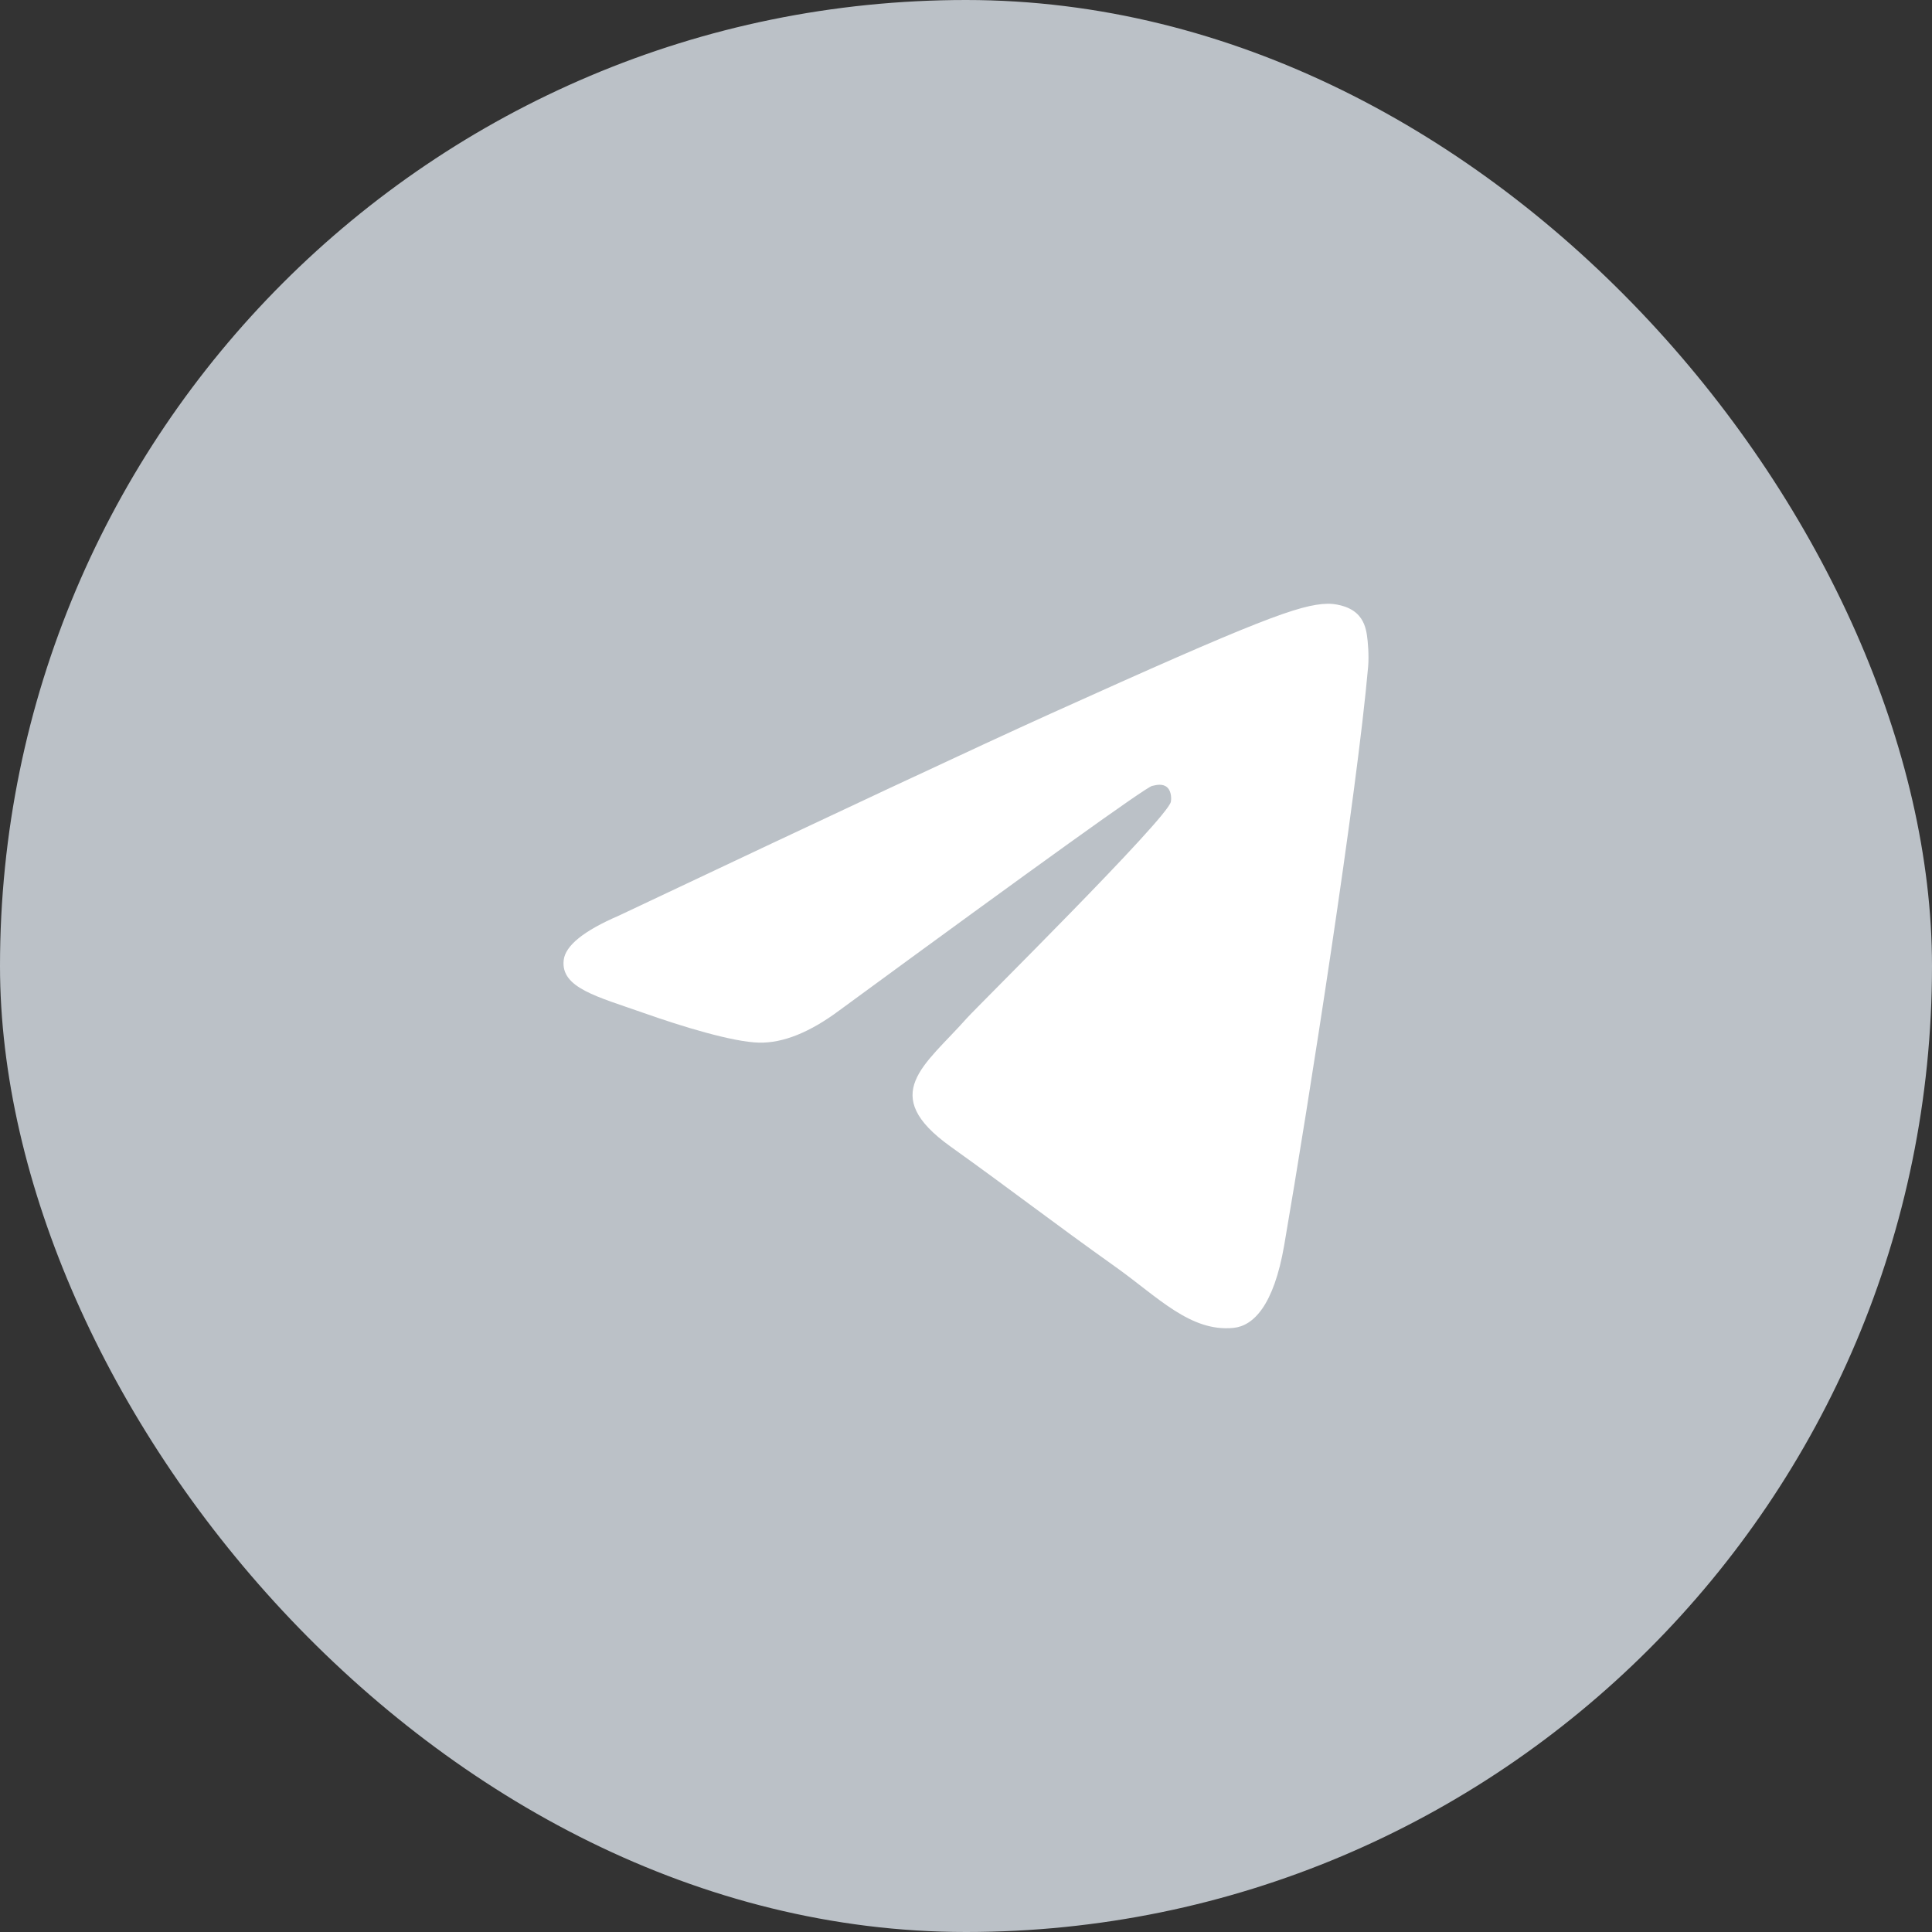
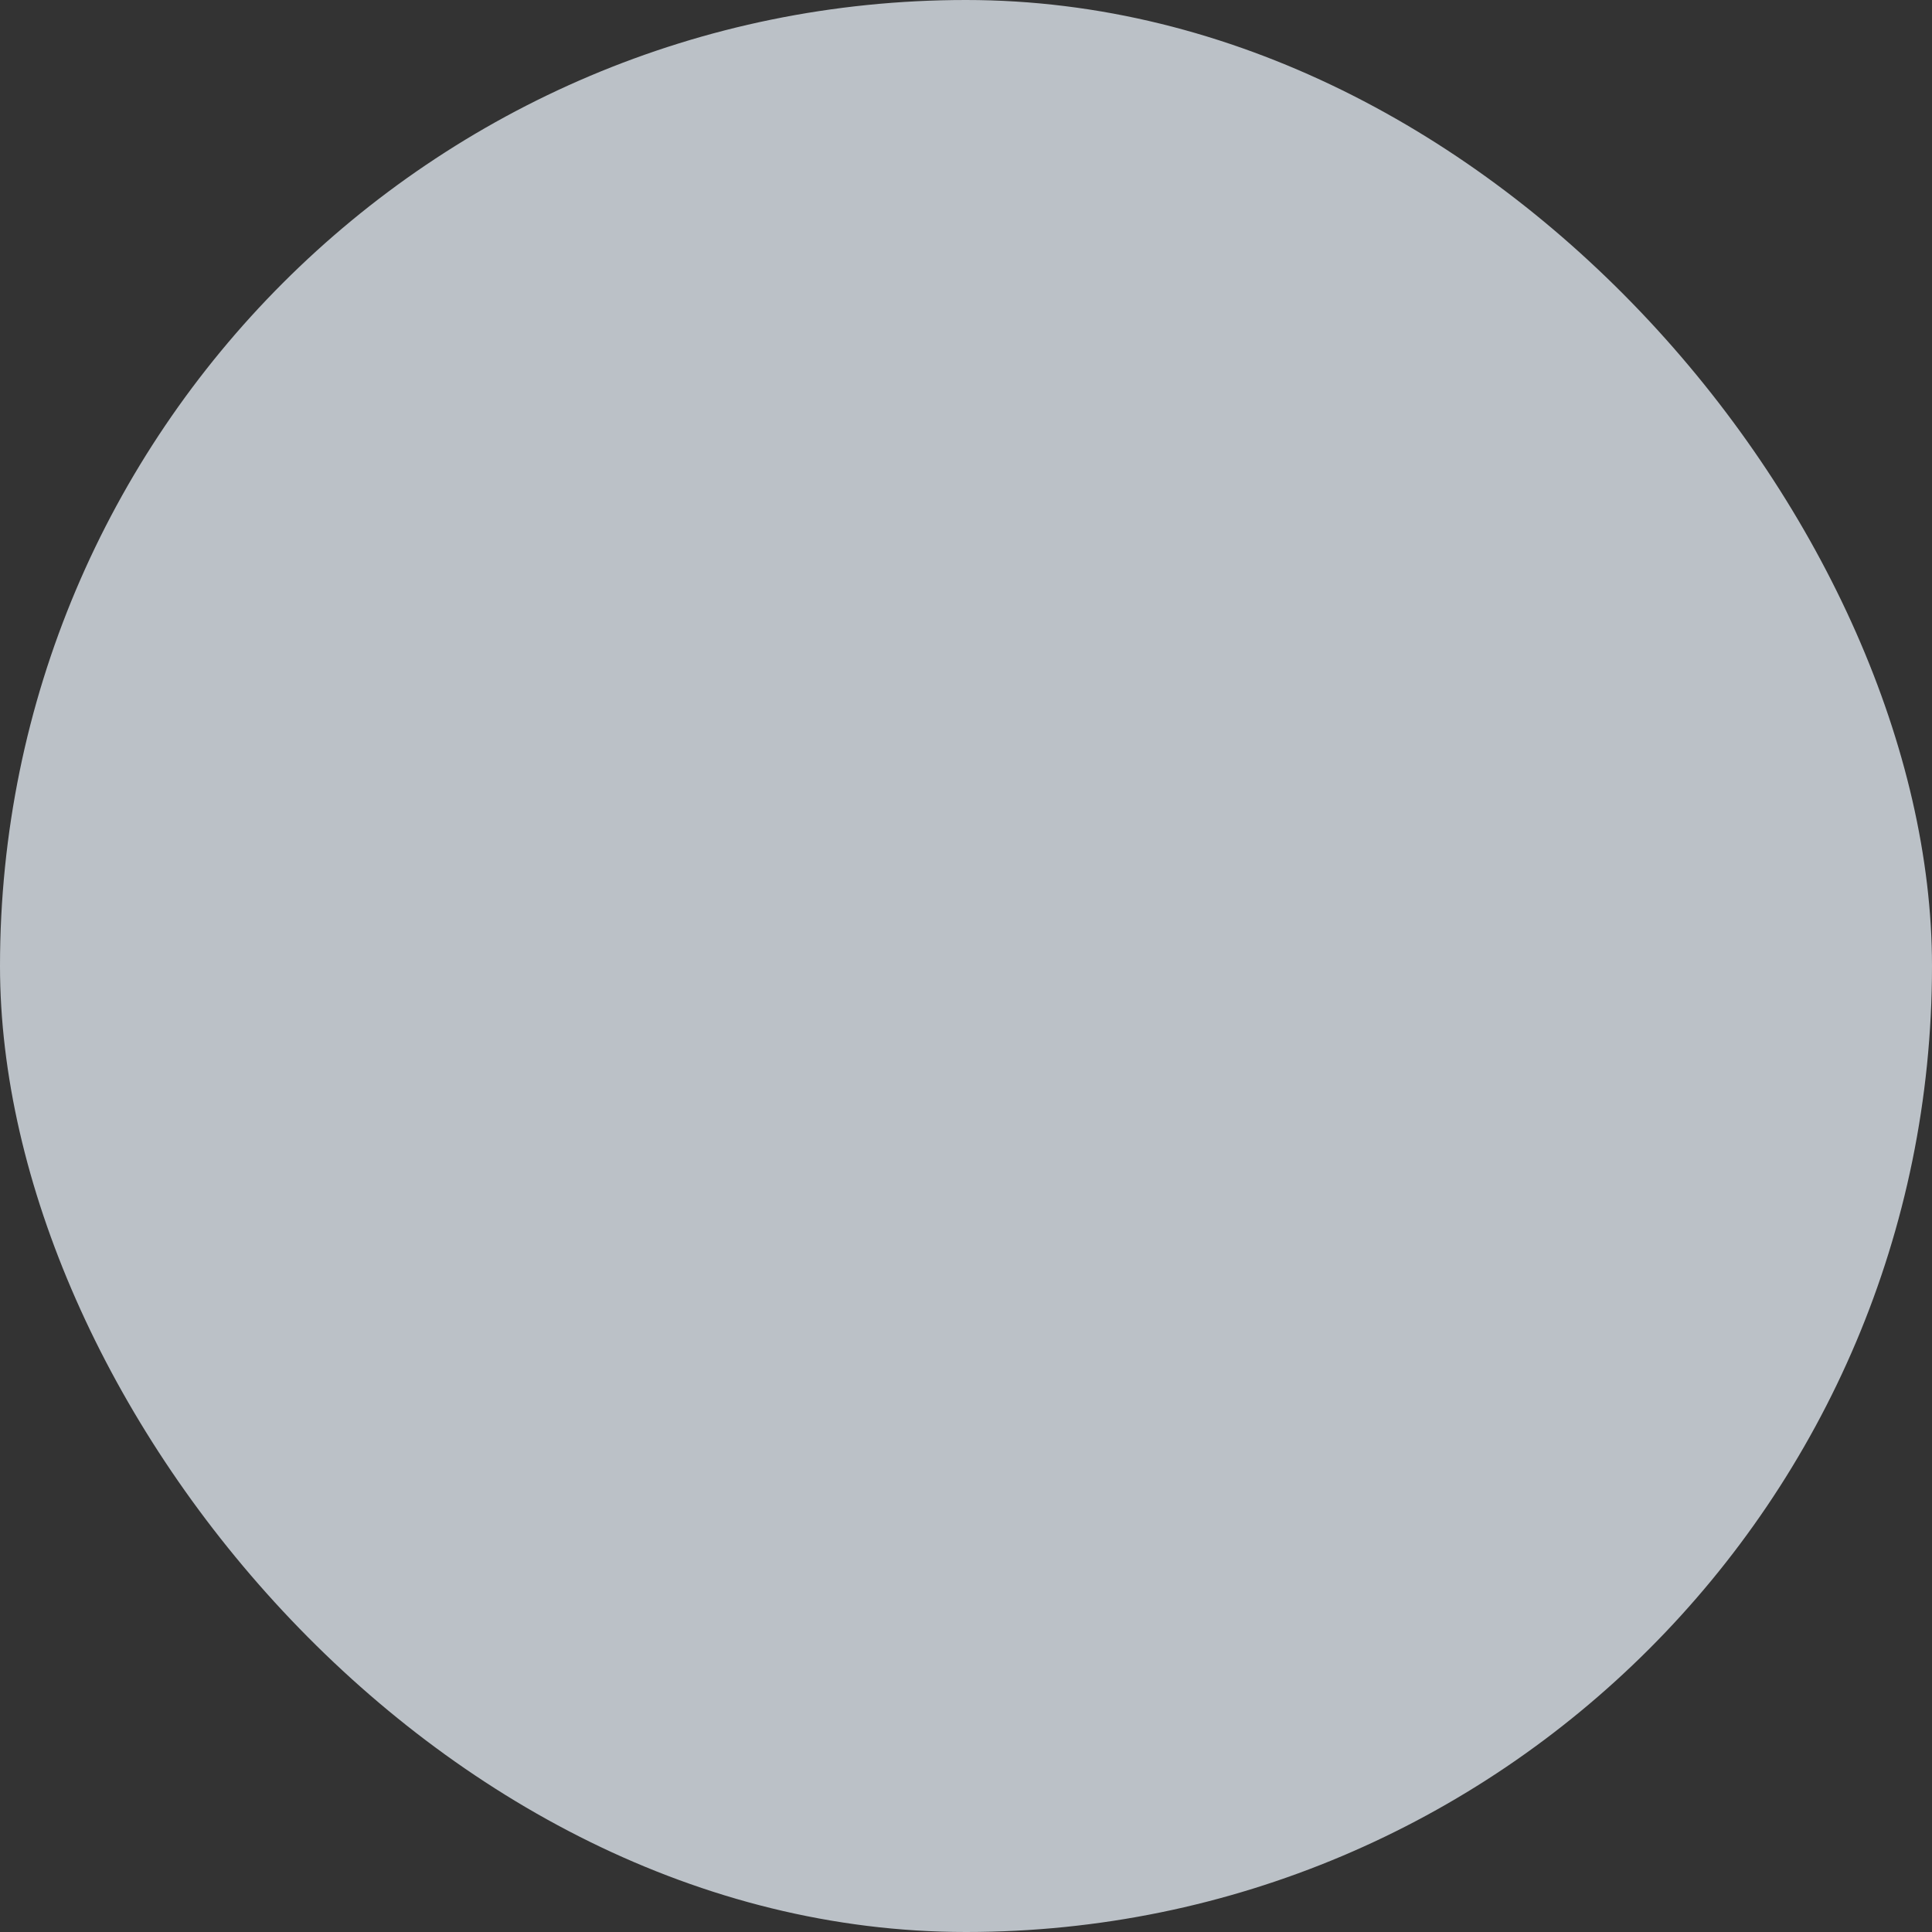
<svg xmlns="http://www.w3.org/2000/svg" width="48" height="48" viewBox="0 0 48 48" fill="none">
  <rect x="0" y="0" width="48" height="48" fill="#333333" stroke="none" />
  <rect width="48" height="48" rx="24" fill="#BBC1C7" />
-   <path d="M15.375 22.749C20.744 20.209 24.324 18.534 26.115 17.725C31.229 15.415 32.292 15.014 32.985 15C33.137 14.997 33.478 15.038 33.698 15.233C33.885 15.397 33.936 15.619 33.96 15.774C33.985 15.93 34.015 16.285 33.991 16.562C33.714 19.724 32.515 27.399 31.905 30.941C31.646 32.439 31.138 32.942 30.646 32.991C29.577 33.098 28.765 32.224 27.729 31.486C26.108 30.332 25.192 29.614 23.619 28.488C21.8 27.187 22.979 26.472 24.015 25.303C24.287 24.997 28.999 20.342 29.09 19.92C29.101 19.867 29.112 19.671 29.004 19.567C28.896 19.463 28.738 19.498 28.623 19.526C28.46 19.567 25.871 21.425 20.855 25.102C20.12 25.65 19.454 25.917 18.858 25.904C18.2 25.888 16.935 25.5 15.995 25.168C14.842 24.761 13.925 24.545 14.005 23.854C14.046 23.494 14.503 23.125 15.375 22.749Z" fill="white" />
</svg>